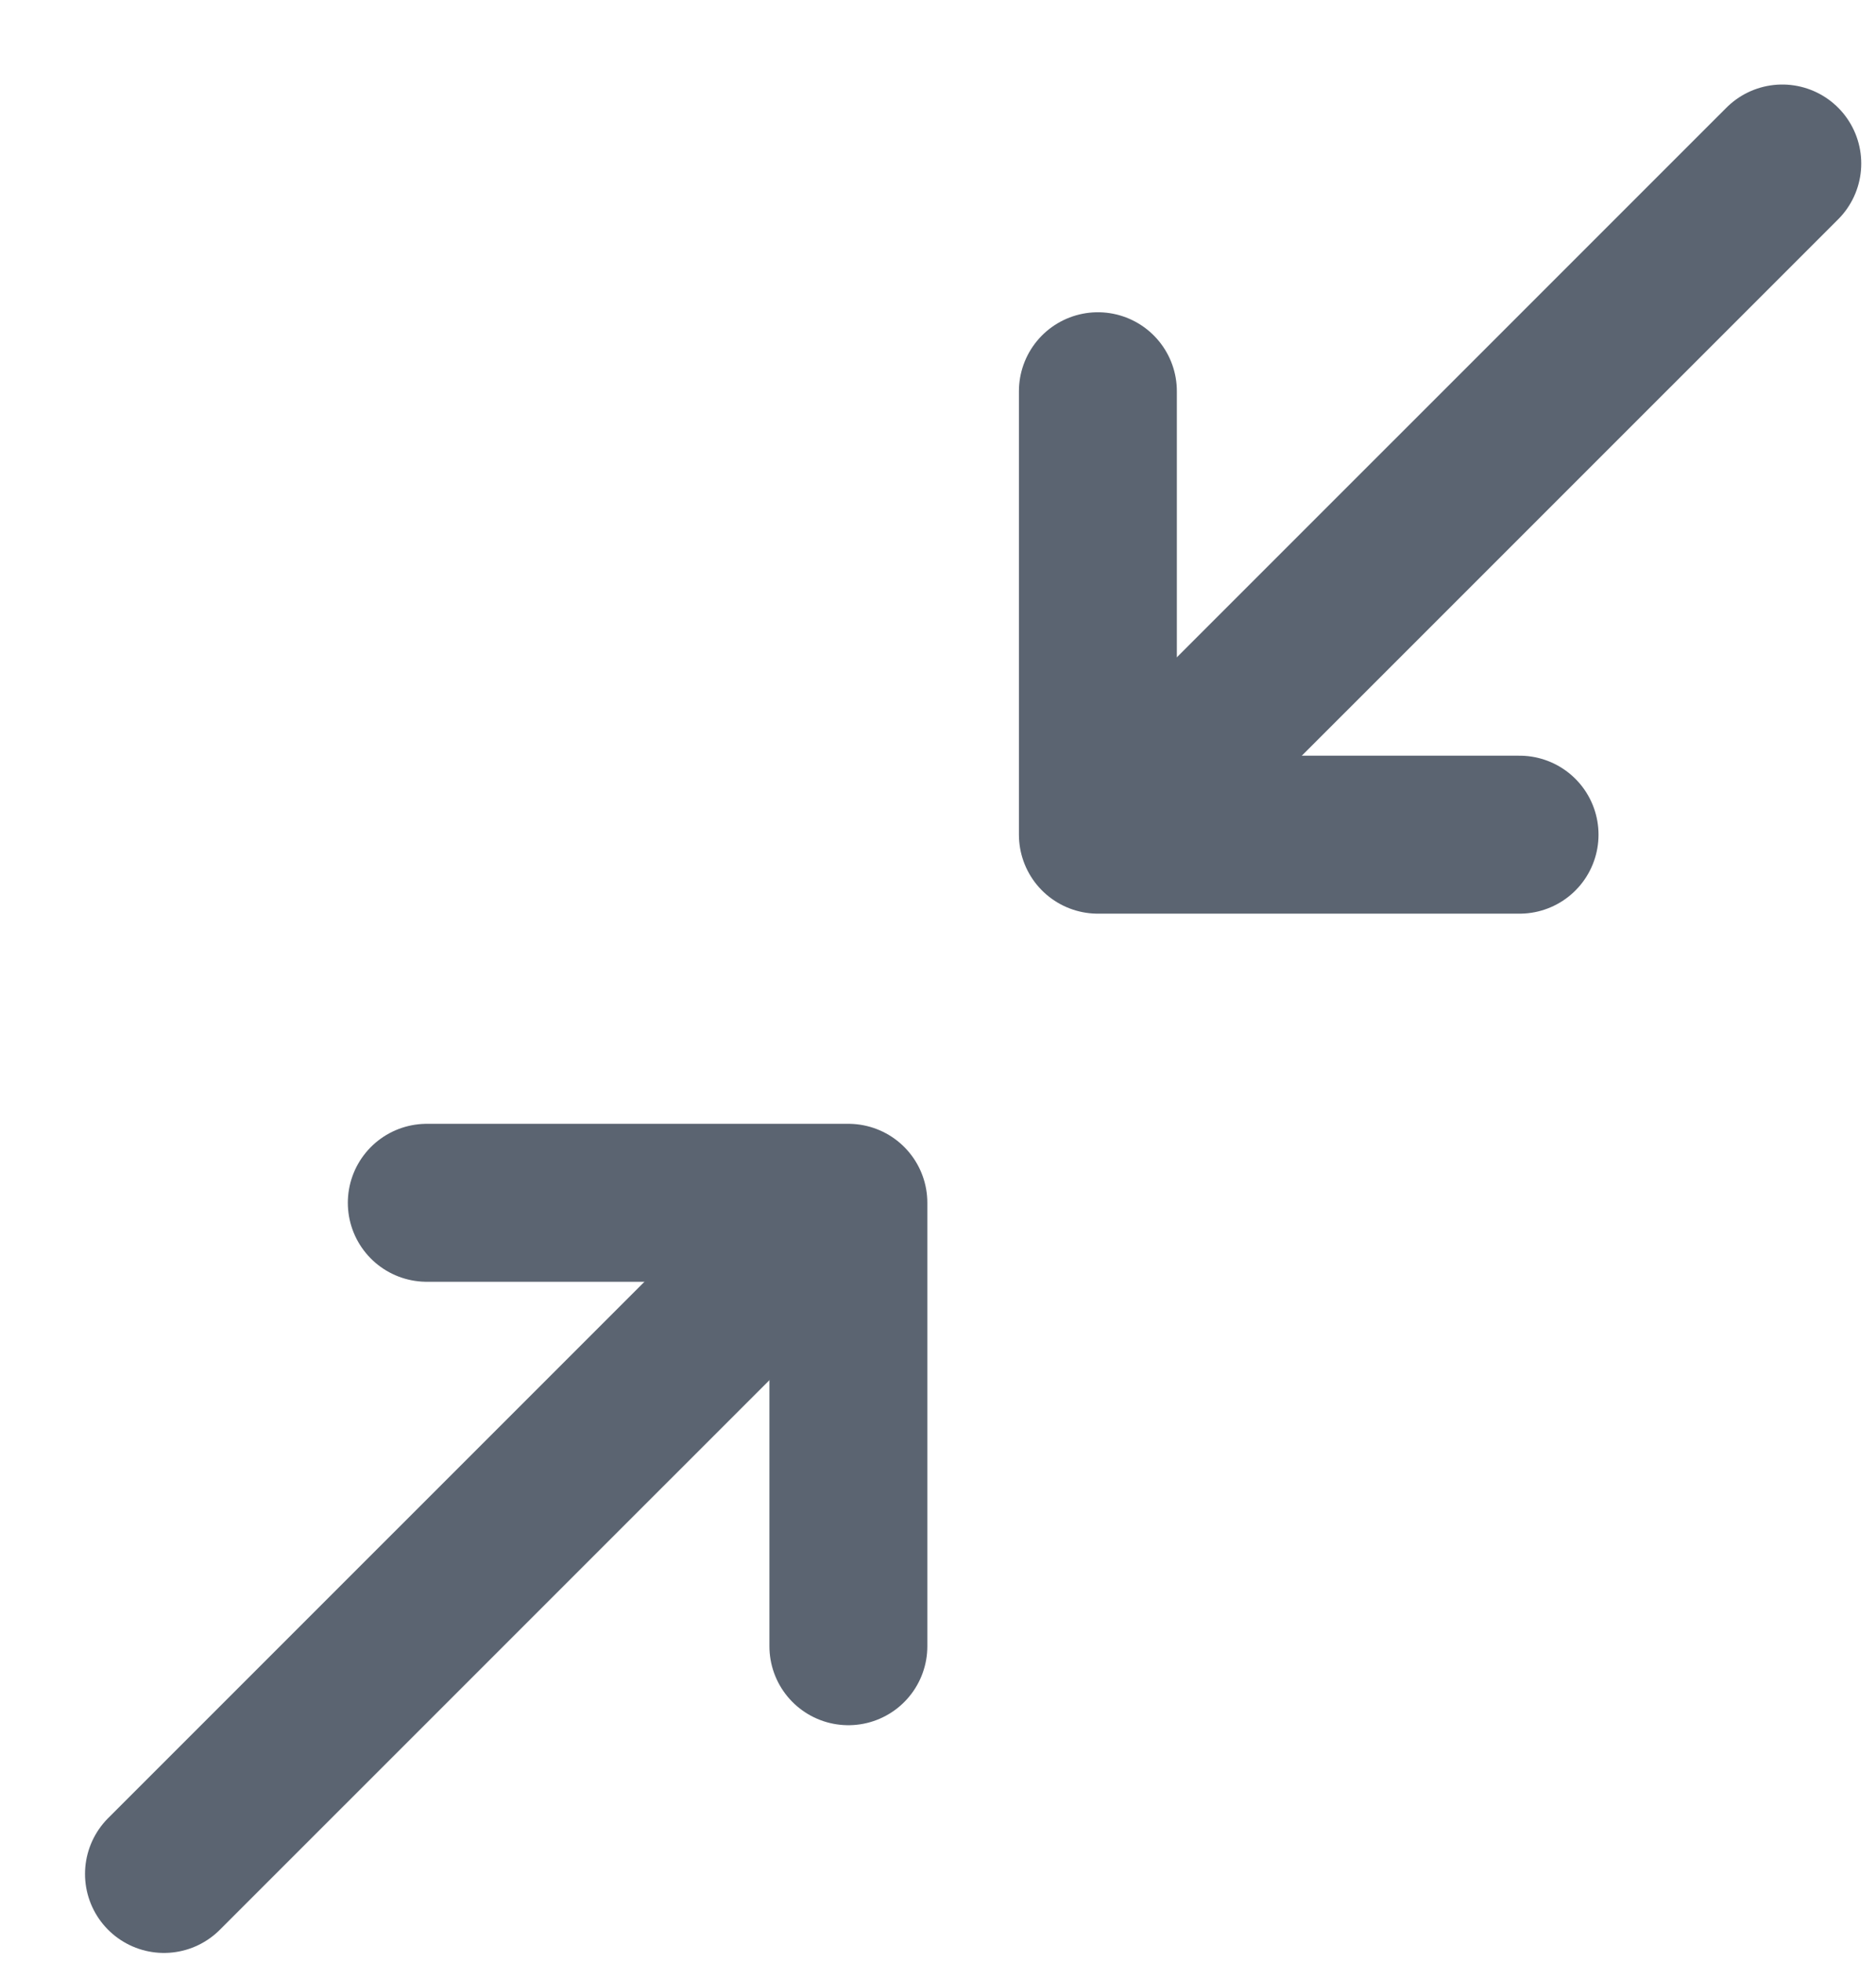
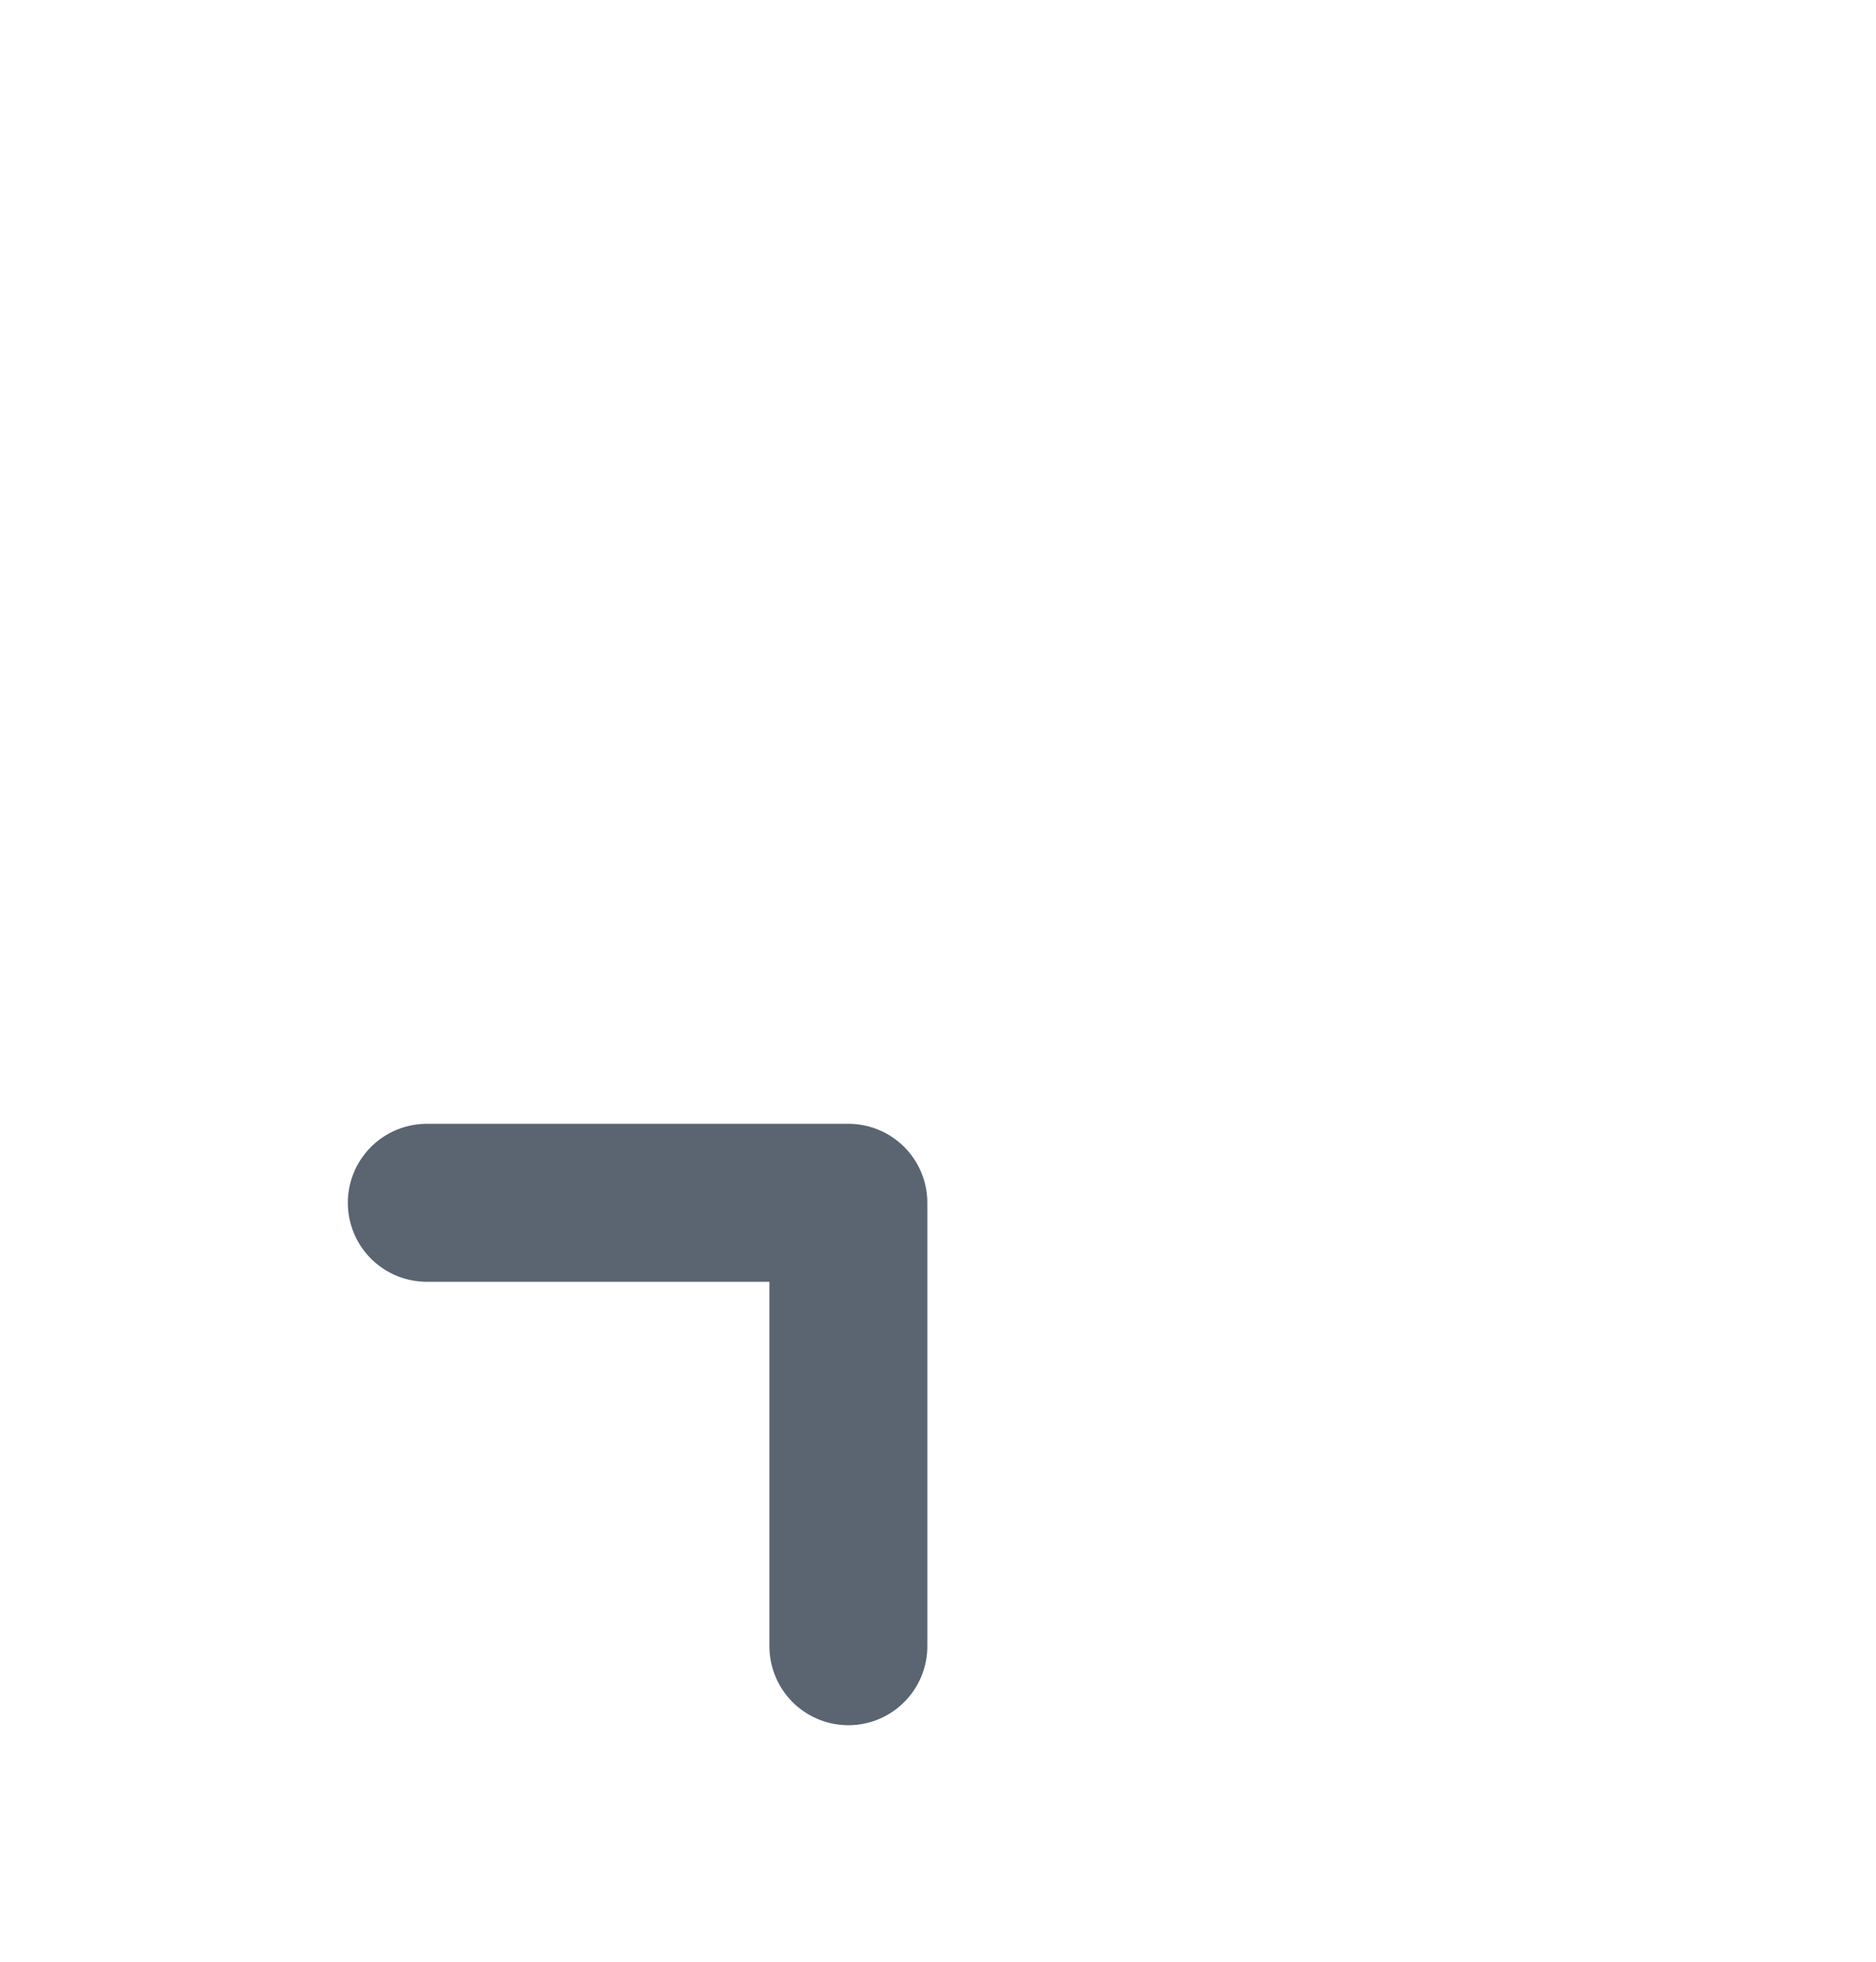
<svg xmlns="http://www.w3.org/2000/svg" width="22" height="23" viewBox="0 0 22 23" fill="none">
-   <path d="M20.901 1.917L14.42 8.397" stroke="#5B6471" stroke-width="1.852" stroke-linecap="round" stroke-linejoin="round" />
-   <path d="M12.875 4.587V9.786H17.82" stroke="#5B6471" stroke-width="1.852" stroke-linecap="round" stroke-linejoin="round" />
-   <path d="M1.923 21.971L8.404 15.491" stroke="#5B6471" stroke-width="1.852" stroke-linecap="round" stroke-linejoin="round" />
  <path d="M9.949 19.301V14.102H5.005" stroke="#5B6471" stroke-width="1.852" stroke-linecap="round" stroke-linejoin="round" />
</svg>